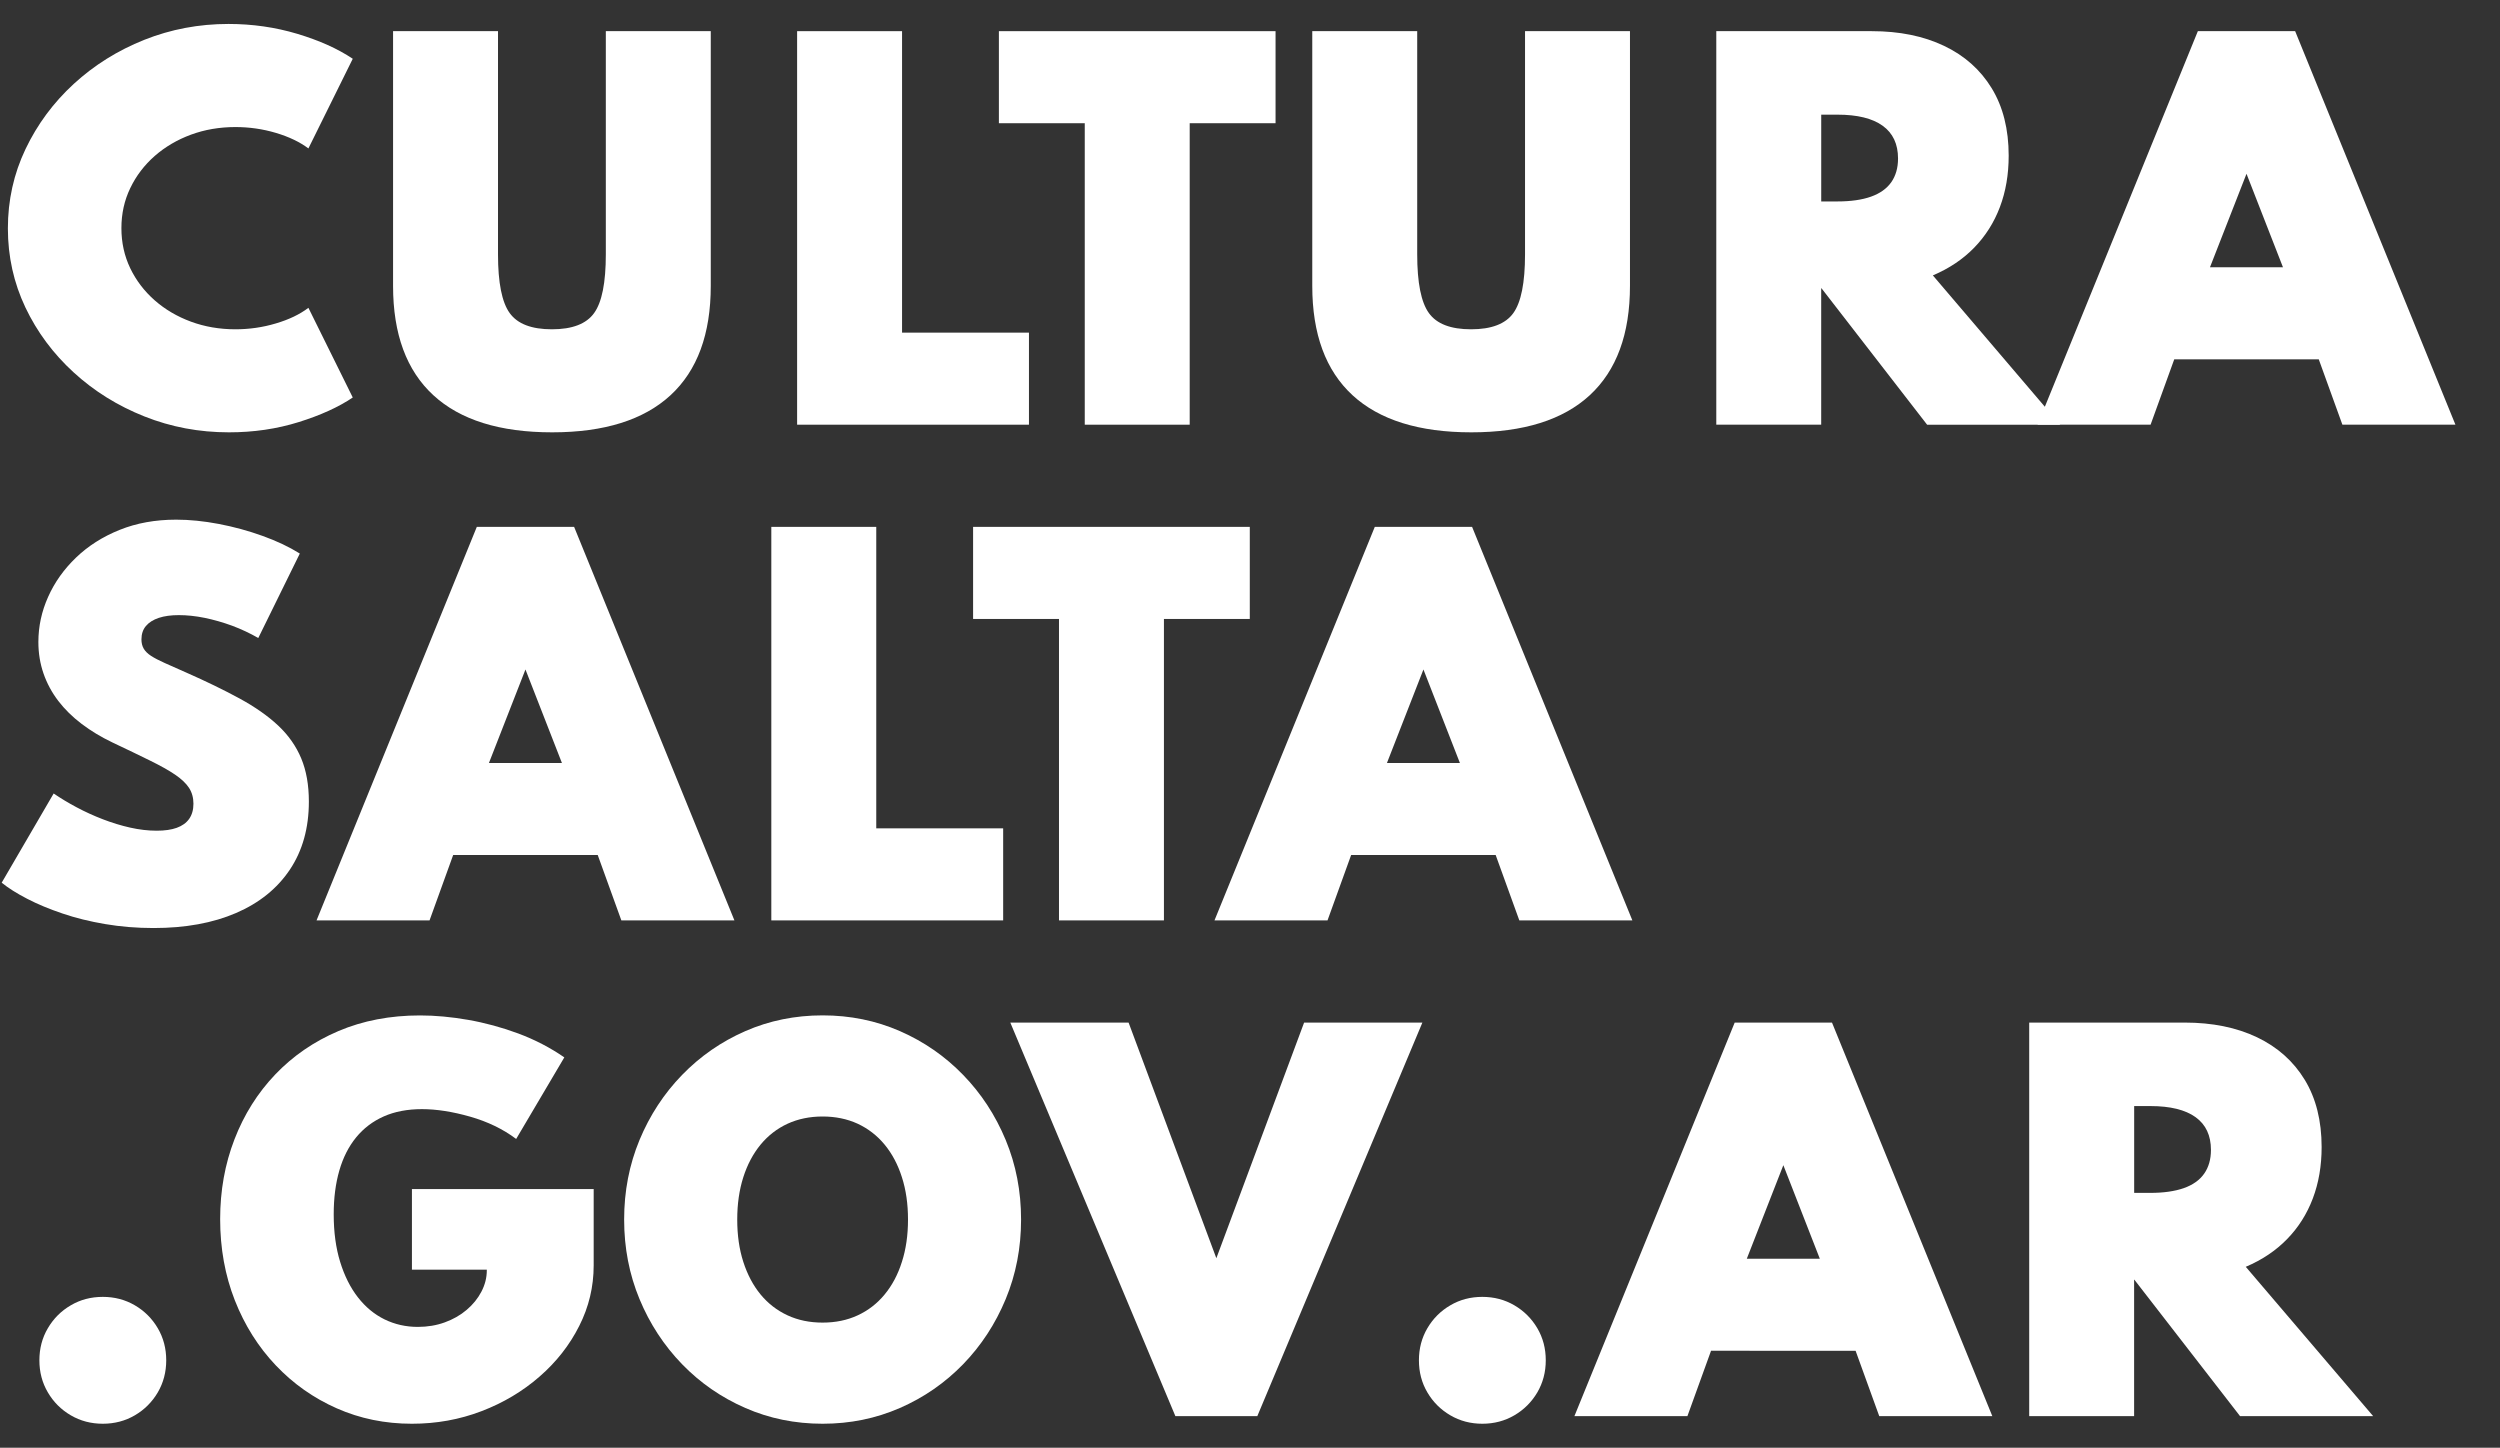
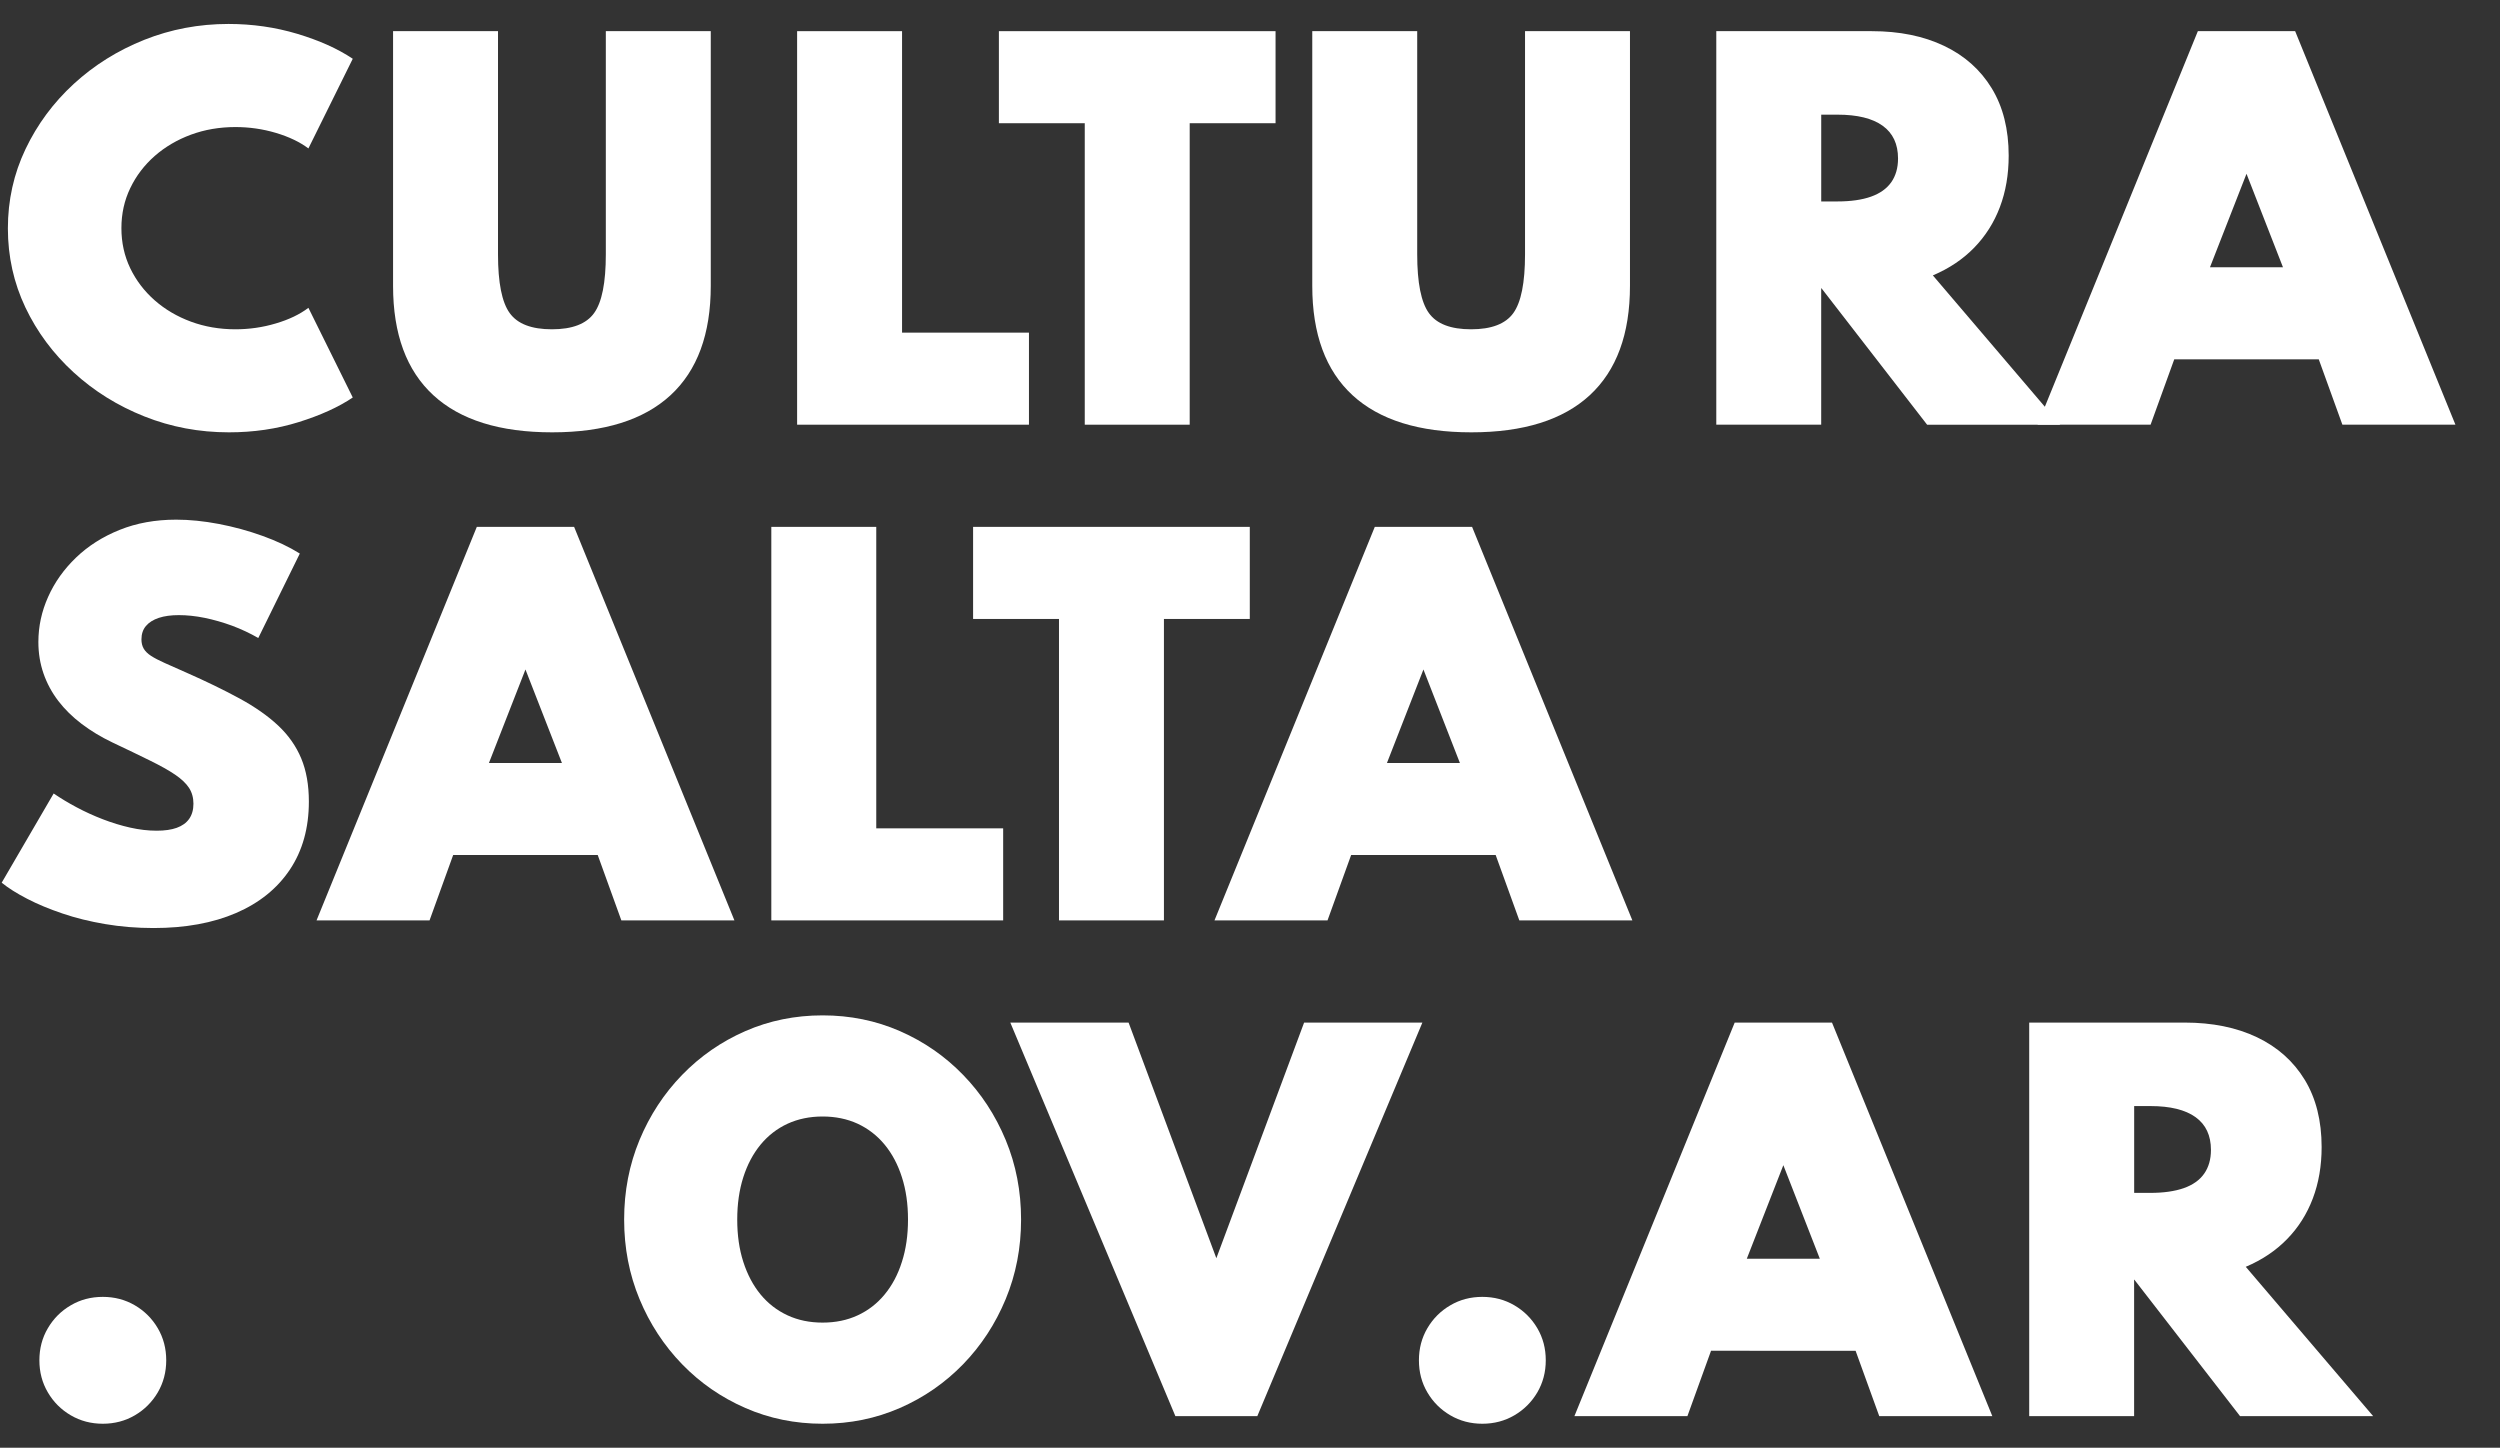
<svg xmlns="http://www.w3.org/2000/svg" version="1.1" id="Layer_1" x="0px" y="0px" width="81.5px" height="47.197px" viewBox="0 0 81.5 47.197" enable-background="new 0 0 81.5 47.197" xml:space="preserve">
  <rect x="0" y="0" width="81.5" height="47.197" fill="#333333" stroke="none" />
  <g>
    <g>
      <path fill="#FFFFFF" d="M7.464,14.094c-0.969,0-1.888-0.172-2.756-0.518c-0.868-0.345-1.637-0.822-2.305-1.434    c-0.669-0.612-1.194-1.318-1.575-2.119c-0.38-0.801-0.571-1.66-0.571-2.577c0-0.918,0.191-1.78,0.575-2.586    s0.909-1.515,1.575-2.127c0.666-0.611,1.432-1.089,2.298-1.435c0.865-0.344,1.78-0.517,2.744-0.517    c0.777,0,1.525,0.107,2.243,0.322c0.718,0.216,1.32,0.486,1.808,0.813l-1.446,2.923C9.774,4.629,9.42,4.459,8.993,4.332    c-0.427-0.127-0.867-0.19-1.318-0.19c-0.518,0-1.001,0.083-1.449,0.248C5.777,4.556,5.382,4.788,5.042,5.086    C4.704,5.384,4.438,5.733,4.247,6.132C4.054,6.531,3.958,6.966,3.958,7.438c0,0.472,0.096,0.906,0.288,1.307    C4.438,9.144,4.704,9.492,5.042,9.79c0.34,0.299,0.734,0.53,1.183,0.696c0.448,0.165,0.932,0.249,1.449,0.249    c0.451,0,0.892-0.063,1.318-0.191c0.428-0.126,0.781-0.296,1.062-0.509l1.446,2.923c-0.461,0.312-1.049,0.579-1.762,0.802    S8.268,14.094,7.464,14.094z" />
      <path fill="#FFFFFF" d="M18,14.094c-1.706,0-2.996-0.403-3.872-1.209s-1.314-1.994-1.314-3.564V1.016h3.421v7.277    c0,0.923,0.127,1.561,0.381,1.913c0.255,0.354,0.713,0.529,1.376,0.529c0.664,0,1.123-0.176,1.376-0.529    c0.255-0.353,0.382-0.99,0.382-1.913V1.016h3.421V9.32c0,1.57-0.438,2.759-1.311,3.564S19.701,14.094,18,14.094z" />
      <path fill="#FFFFFF" d="M25.986,13.845V1.016h3.421v9.828h4.137v3.001H25.986z" />
      <path fill="#FFFFFF" d="M35.363,13.845V4.017h-2.799V1.016h9.019v3.001h-2.799v9.828H35.363z" />
      <path fill="#FFFFFF" d="M47.966,14.094c-1.706,0-2.996-0.403-3.873-1.209c-0.875-0.806-1.313-1.994-1.313-3.564V1.016h3.421v7.277    c0,0.923,0.127,1.561,0.381,1.913c0.254,0.354,0.713,0.529,1.376,0.529c0.664,0,1.123-0.176,1.377-0.529    c0.254-0.353,0.381-0.99,0.381-1.913V1.016h3.421V9.32c0,1.57-0.438,2.759-1.31,3.564C50.953,13.69,49.666,14.094,47.966,14.094z" />
      <path fill="#FFFFFF" d="M55.951,13.845V1.016h5.069c0.902,0,1.688,0.16,2.356,0.479c0.668,0.318,1.187,0.78,1.555,1.384    c0.368,0.604,0.552,1.336,0.552,2.196c0,0.612-0.095,1.171-0.287,1.677c-0.191,0.505-0.471,0.945-0.836,1.321    s-0.814,0.678-1.349,0.905l4.151,4.868h-4.338L59.38,9.397h-0.009v4.447H55.951z M59.372,6.567h0.529    c0.435,0,0.8-0.052,1.093-0.156c0.292-0.104,0.513-0.26,0.661-0.47c0.147-0.21,0.221-0.468,0.221-0.773    c0-0.473-0.167-0.828-0.502-1.069c-0.334-0.241-0.825-0.361-1.473-0.361h-0.529V6.567z" />
      <path fill="#FFFFFF" d="M66.424,13.845L71.65,1.016h3.172l5.225,12.829h-3.685l-0.77-2.13H70.88l-0.771,2.13H66.424z     M72.045,8.713h2.38l-1.189-3.048L72.045,8.713z" />
      <path fill="#FFFFFF" d="M5.007,30.254c-0.549,0-1.075-0.043-1.578-0.129c-0.503-0.085-0.969-0.2-1.396-0.346    c-0.428-0.145-0.811-0.304-1.146-0.478c-0.337-0.174-0.615-0.349-0.832-0.525l1.694-2.908c0.229,0.156,0.479,0.307,0.75,0.451    c0.272,0.145,0.557,0.275,0.853,0.389c0.295,0.114,0.592,0.205,0.89,0.272s0.587,0.101,0.867,0.101    c0.259,0,0.477-0.031,0.652-0.094s0.312-0.159,0.405-0.291c0.093-0.132,0.14-0.297,0.14-0.494s-0.048-0.369-0.144-0.518    c-0.097-0.147-0.248-0.291-0.455-0.431s-0.479-0.293-0.816-0.458c-0.337-0.167-0.746-0.363-1.229-0.592    c-0.368-0.176-0.701-0.377-0.999-0.603c-0.299-0.226-0.553-0.476-0.763-0.75c-0.21-0.275-0.37-0.573-0.482-0.895    c-0.111-0.321-0.167-0.663-0.167-1.026c0-0.508,0.106-0.999,0.319-1.473c0.212-0.476,0.516-0.901,0.909-1.279    c0.395-0.379,0.867-0.68,1.42-0.902c0.552-0.223,1.167-0.334,1.846-0.334c0.436,0,0.898,0.047,1.389,0.14    c0.489,0.094,0.965,0.223,1.426,0.39c0.462,0.166,0.866,0.357,1.214,0.575L8.42,20.799c-0.27-0.155-0.554-0.289-0.854-0.401    c-0.301-0.11-0.6-0.195-0.895-0.256c-0.296-0.06-0.576-0.089-0.84-0.089c-0.254,0-0.472,0.029-0.653,0.089    c-0.181,0.061-0.322,0.148-0.42,0.265c-0.099,0.116-0.147,0.263-0.147,0.439c0,0.113,0.024,0.214,0.074,0.3    c0.049,0.084,0.129,0.164,0.24,0.236s0.262,0.15,0.447,0.233c0.187,0.083,0.415,0.184,0.685,0.304    c0.669,0.295,1.254,0.58,1.757,0.854c0.503,0.275,0.922,0.568,1.256,0.882c0.334,0.314,0.584,0.671,0.75,1.069    c0.166,0.399,0.249,0.868,0.249,1.407c0,0.861-0.206,1.6-0.618,2.217c-0.412,0.616-0.996,1.088-1.753,1.415    S6.044,30.254,5.007,30.254z" />
      <path fill="#FFFFFF" d="M10.319,30.005l5.225-12.829h3.172l5.226,12.829h-3.686l-0.77-2.131h-4.713l-0.77,2.131H10.319z     M15.939,24.874h2.38l-1.189-3.049L15.939,24.874z" />
      <path fill="#FFFFFF" d="M25.145,30.005V17.176h3.421v9.828h4.137v3.001H25.145z" />
      <path fill="#FFFFFF" d="M34.523,30.005v-9.827h-2.8v-3.002h9.02v3.002h-2.799v9.827H34.523z" />
      <path fill="#FFFFFF" d="M39.592,30.005l5.226-12.829h3.172l5.225,12.829H49.53l-0.771-2.131h-4.712l-0.77,2.131H39.592z     M45.214,24.874h2.379l-1.189-3.049L45.214,24.874z" />
      <path fill="#FFFFFF" d="M3.352,46.414c-0.384,0-0.732-0.092-1.046-0.276c-0.314-0.184-0.563-0.433-0.746-0.746    c-0.185-0.314-0.276-0.662-0.276-1.046S1.375,43.613,1.56,43.3c0.183-0.313,0.432-0.563,0.746-0.746    c0.313-0.185,0.662-0.276,1.046-0.276s0.731,0.092,1.046,0.276C4.71,42.737,4.96,42.986,5.144,43.3s0.275,0.662,0.275,1.046    s-0.092,0.731-0.275,1.046c-0.184,0.313-0.434,0.563-0.746,0.746C4.083,46.322,3.736,46.414,3.352,46.414z" />
-       <path fill="#FFFFFF" d="M13.428,46.414c-0.876,0-1.692-0.167-2.449-0.502c-0.757-0.334-1.42-0.802-1.99-1.403    s-1.015-1.308-1.334-2.119c-0.318-0.811-0.478-1.693-0.478-2.646c0-0.928,0.155-1.795,0.467-2.602    c0.311-0.806,0.754-1.511,1.329-2.114c0.576-0.604,1.262-1.075,2.061-1.416c0.799-0.339,1.685-0.509,2.659-0.509    c0.493,0,1.015,0.048,1.567,0.144c0.552,0.097,1.099,0.245,1.64,0.446c0.542,0.203,1.042,0.463,1.497,0.778l-1.57,2.659    c-0.425-0.32-0.926-0.563-1.501-0.727s-1.099-0.245-1.57-0.245c-0.473,0-0.887,0.079-1.244,0.237s-0.658,0.386-0.902,0.684    c-0.244,0.299-0.426,0.658-0.548,1.081s-0.183,0.898-0.183,1.427c0,0.581,0.07,1.098,0.21,1.551    c0.14,0.454,0.333,0.84,0.579,1.155c0.246,0.317,0.536,0.556,0.87,0.72c0.335,0.163,0.696,0.244,1.085,0.244    c0.312,0,0.604-0.049,0.875-0.147s0.511-0.234,0.715-0.408c0.205-0.174,0.366-0.372,0.482-0.596    c0.117-0.223,0.175-0.456,0.175-0.698v-0.016h-2.441v-2.629h5.925v2.488c0,0.695-0.156,1.354-0.471,1.975    c-0.313,0.623-0.745,1.174-1.295,1.652c-0.549,0.479-1.18,0.855-1.893,1.127C14.982,46.278,14.226,46.414,13.428,46.414z" />
      <path fill="#FFFFFF" d="M26.817,46.414c-0.896,0-1.736-0.171-2.519-0.514c-0.783-0.342-1.47-0.817-2.061-1.426    c-0.591-0.61-1.054-1.317-1.389-2.124c-0.334-0.805-0.501-1.67-0.501-2.593s0.167-1.787,0.501-2.593    c0.335-0.806,0.798-1.514,1.389-2.122c0.591-0.609,1.277-1.085,2.061-1.428c0.782-0.342,1.623-0.513,2.519-0.513    c0.897,0,1.736,0.171,2.52,0.513c0.783,0.343,1.47,0.818,2.061,1.428c0.591,0.608,1.053,1.316,1.388,2.122    c0.334,0.806,0.501,1.67,0.501,2.593s-0.167,1.788-0.501,2.593c-0.335,0.807-0.797,1.514-1.388,2.124    c-0.591,0.608-1.277,1.084-2.061,1.426C28.553,46.243,27.714,46.414,26.817,46.414z M26.817,43.117    c0.42,0,0.802-0.078,1.144-0.237c0.342-0.158,0.635-0.385,0.878-0.68c0.244-0.296,0.433-0.649,0.563-1.063    c0.133-0.412,0.199-0.871,0.199-1.379s-0.066-0.969-0.199-1.381c-0.131-0.412-0.319-0.766-0.563-1.062    c-0.243-0.295-0.536-0.521-0.878-0.681c-0.342-0.157-0.724-0.236-1.144-0.236s-0.8,0.079-1.143,0.236    c-0.343,0.159-0.635,0.386-0.879,0.681c-0.243,0.296-0.431,0.649-0.563,1.062s-0.198,0.873-0.198,1.381s0.065,0.967,0.198,1.379    c0.133,0.413,0.32,0.767,0.563,1.063c0.244,0.295,0.536,0.521,0.879,0.68C26.017,43.039,26.397,43.117,26.817,43.117z" />
      <path fill="#FFFFFF" d="M38.317,46.165l-5.381-12.829h3.856l2.861,7.682l2.861-7.682h3.856l-5.381,12.829H38.317z" />
      <path fill="#FFFFFF" d="M48.324,46.414c-0.383,0-0.732-0.092-1.045-0.276c-0.314-0.184-0.563-0.433-0.747-0.746    c-0.185-0.314-0.275-0.662-0.275-1.046s0.091-0.732,0.275-1.046c0.184-0.313,0.433-0.563,0.747-0.746    c0.313-0.185,0.662-0.276,1.045-0.276c0.384,0,0.732,0.092,1.046,0.276c0.313,0.184,0.563,0.433,0.747,0.746    c0.184,0.313,0.275,0.662,0.275,1.046s-0.092,0.731-0.275,1.046c-0.185,0.313-0.434,0.563-0.747,0.746    C49.056,46.322,48.708,46.414,48.324,46.414z" />
      <path fill="#FFFFFF" d="M51.326,46.165l5.225-12.829h3.172l5.226,12.829h-3.686l-0.771-2.13H55.78l-0.77,2.13H51.326z     M56.946,41.034h2.38l-1.189-3.049L56.946,41.034z" />
      <path fill="#FFFFFF" d="M66.152,46.165V33.336h5.069c0.902,0,1.688,0.16,2.356,0.478c0.669,0.319,1.187,0.781,1.556,1.385    c0.368,0.604,0.552,1.336,0.552,2.196c0,0.611-0.096,1.171-0.288,1.677c-0.191,0.504-0.47,0.945-0.836,1.32    c-0.365,0.377-0.815,0.679-1.349,0.906l4.152,4.867h-4.339l-3.445-4.447h-0.008v4.447H66.152L66.152,46.165z M69.574,38.888h0.528    c0.436,0,0.8-0.053,1.093-0.156c0.292-0.104,0.514-0.26,0.661-0.471c0.147-0.209,0.221-0.468,0.221-0.773    c0-0.471-0.167-0.828-0.501-1.068c-0.334-0.241-0.825-0.362-1.474-0.362h-0.528V38.888L69.574,38.888z" />
    </g>
  </g>
  <g>
    <path fill-rule="evenodd" clip-rule="evenodd" fill="#FFFFFF" d="M476.119-78.168c-0.096-0.169-0.193-0.343-0.293-0.516   c-1.586-2.783-3.176-5.566-4.758-8.353c-0.082-0.145-0.152-0.176-0.318-0.133c-0.854,0.224-1.711,0.22-2.564-0.015   c-0.115-0.032-0.172-0.011-0.232,0.094c-1.668,2.936-3.34,5.869-5.016,8.799c-0.072,0.127-0.02,0.176,0.057,0.256   c1.35,1.4,1.816,3.06,1.287,4.925c-0.523,1.845-1.781,3.023-3.645,3.485c-2.805,0.697-5.623-1.194-6.07-4.06   c-0.262-1.676,0.229-3.128,1.414-4.341c0.105-0.107,0.109-0.176,0.037-0.301c-1.664-2.91-3.324-5.824-4.982-8.739   c-0.068-0.122-0.129-0.148-0.268-0.111c-0.863,0.23-1.734,0.229-2.598-0.006c-0.1-0.026-0.162-0.029-0.223,0.077   c-1.686,2.965-3.375,5.928-5.064,8.892c-0.008,0.014-0.012,0.03-0.057,0.087c0.049,0.029,0.107,0.051,0.146,0.09   c1.365,1.423,1.832,3.104,1.268,4.989c-0.563,1.879-1.871,3.046-3.791,3.46c-2.771,0.598-5.521-1.353-5.918-4.161   c-0.393-2.771,1.494-5.287,4.254-5.679c0.586-0.083,1.168-0.059,1.744,0.068c0.094,0.021,0.145,0.011,0.195-0.076   c1.715-3.014,3.432-6.026,5.148-9.04c0.006-0.009,0.008-0.021,0.016-0.044c-0.031-0.038-0.068-0.08-0.105-0.123   c-1.258-1.463-1.639-3.13-1.021-4.955c0.617-1.826,1.934-2.942,3.824-3.311c2.783-0.54,5.473,1.426,5.836,4.232   c0.199,1.533-0.227,2.882-1.254,4.037c-0.082,0.094-0.092,0.154-0.029,0.264c1.693,2.961,3.383,5.924,5.066,8.889   c0.068,0.119,0.131,0.151,0.268,0.121c0.688-0.15,1.379-0.145,2.066,0.005c0.111,0.024,0.16-0.005,0.215-0.099   c1.691-2.975,3.387-5.948,5.084-8.918c0.064-0.112,0.045-0.172-0.033-0.264c-1.27-1.465-1.645-3.142-1.023-4.97   c0.617-1.816,1.934-2.928,3.816-3.298c2.73-0.534,5.396,1.359,5.822,4.11c0.244,1.574-0.176,2.964-1.234,4.155   c-0.088,0.102-0.088,0.166-0.023,0.277c1.686,2.951,3.369,5.904,5.049,8.859c0.072,0.129,0.137,0.17,0.291,0.139   c2.701-0.535,5.258,1.119,5.877,3.795c0.658,2.844-1.332,5.684-4.234,6.042c-2.688,0.333-5.129-1.465-5.561-4.14   c-0.271-1.671,0.217-3.129,1.398-4.349c0.037-0.037,0.074-0.071,0.109-0.108C476.1-78.135,476.105-78.146,476.119-78.168z" />
    <path fill-rule="evenodd" clip-rule="evenodd" fill="#FFFFFF" d="M447.035-56.942c-0.576,0-1.137,0.002-1.699-0.005   c-0.035,0-0.086-0.055-0.104-0.096c-0.018-0.044-0.004-0.102-0.004-0.153c-0.002-1.319,0.004-2.639-0.006-3.958   c0-0.226-0.023-0.46-0.086-0.677c-0.203-0.707-0.832-1.095-1.627-1.027c-0.68,0.058-1.215,0.565-1.313,1.251   c-0.02,0.146-0.031,0.297-0.031,0.445c-0.002,1.33-0.002,2.66-0.002,3.991c0,0.067,0,0.136,0,0.216c-0.605,0-1.199,0-1.816,0   c0-0.078,0-0.15,0-0.223c0-1.337,0.008-2.673-0.006-4.009c-0.004-0.271-0.049-0.554-0.146-0.804   c-0.246-0.629-0.91-0.965-1.617-0.863c-0.693,0.103-1.184,0.594-1.268,1.277c-0.018,0.147-0.027,0.298-0.027,0.446   c-0.004,1.319-0.002,2.638-0.002,3.958c0,0.067,0,0.136,0,0.217c-0.607,0-1.201,0-1.805,0c0-2.434,0-4.862,0-7.309   c0.572,0,1.145,0,1.734,0c0.014,0.273,0.025,0.541,0.041,0.87c0.605-0.742,1.375-1.035,2.262-1.021   c0.891,0.013,1.637,0.349,2.195,1.131c0.023-0.051,0.033-0.081,0.051-0.104c0.656-0.796,1.529-1.065,2.527-1.019   c0.639,0.028,1.23,0.204,1.742,0.602c0.666,0.516,0.994,1.223,1.01,2.042c0.029,1.577,0.01,3.154,0.01,4.731   C447.049-57.008,447.043-56.986,447.035-56.942z" />
    <path fill-rule="evenodd" clip-rule="evenodd" fill="#FFFFFF" d="M473.293-64.422c0.721,0.015,1.287,0.088,1.824,0.313   c1.383,0.576,2.088,1.646,2.219,3.111c0.064,0.716-0.02,1.42-0.324,2.084c-0.543,1.182-1.498,1.822-2.752,2.038   c-0.912,0.156-1.811,0.084-2.662-0.299c-1.197-0.54-1.855-1.494-2.049-2.775c-0.105-0.707-0.063-1.41,0.186-2.087   c0.469-1.282,1.416-2.009,2.729-2.281C472.781-64.384,473.109-64.399,473.293-64.422z M475.469-60.708   c-0.016-0.118-0.031-0.336-0.076-0.549c-0.191-0.919-0.896-1.55-1.775-1.603c-1.002-0.06-1.779,0.437-2.084,1.34   c-0.17,0.505-0.193,1.022-0.072,1.541c0.178,0.766,0.611,1.322,1.393,1.529c0.766,0.202,1.471,0.063,2.035-0.531   C475.318-59.434,475.451-60.002,475.469-60.708z" />
    <path fill-rule="evenodd" clip-rule="evenodd" fill="#FFFFFF" d="M468.781-58.387c-0.262,0.39-0.578,0.715-0.971,0.947   c-1.381,0.823-2.799,0.861-4.225,0.132c-0.666-0.341-1.135-0.896-1.408-1.591c-0.479-1.223-0.455-2.452,0.115-3.635   c0.549-1.139,1.514-1.717,2.75-1.855c0.719-0.081,1.422-0.005,2.088,0.285c1.141,0.499,1.785,1.396,1.973,2.605   c0.072,0.454,0.031,0.924,0.039,1.387c0,0.043-0.018,0.087-0.031,0.147c-1.77,0-3.531,0-5.295,0   c-0.053,0.786,0.588,1.578,1.361,1.698c0.828,0.127,1.529-0.123,2.1-0.73c0.084-0.089,0.141-0.096,0.244-0.041   c0.377,0.197,0.758,0.383,1.137,0.575C468.697-58.442,468.734-58.416,468.781-58.387z M467.258-61.196   c-0.092-0.67-0.287-1.269-0.908-1.59c-0.602-0.312-1.225-0.304-1.795,0.088c-0.516,0.354-0.68,0.902-0.764,1.502   C464.957-61.196,466.09-61.196,467.258-61.196z" />
    <path fill-rule="evenodd" clip-rule="evenodd" fill="#FFFFFF" d="M453.088-64.269c0.611,0,1.205,0,1.807,0c0,2.44,0,4.871,0,7.313   c-0.576,0-1.145,0-1.734,0c-0.016-0.283-0.029-0.564-0.043-0.846c-0.021-0.013-0.041-0.025-0.061-0.039   c-0.02,0.04-0.033,0.088-0.061,0.12c-0.656,0.726-1.492,0.967-2.438,0.901c-0.531-0.037-1.025-0.197-1.453-0.522   c-0.668-0.51-1.014-1.21-1.031-2.03c-0.035-1.588-0.016-3.177-0.02-4.766c0-0.039,0.008-0.078,0.014-0.131c0.598,0,1.189,0,1.807,0   c0,0.072,0,0.139,0,0.206c0,1.354,0.004,2.707-0.002,4.061c-0.006,1.579,1.582,1.934,2.479,1.412   c0.527-0.308,0.732-0.803,0.734-1.39c0.004-1.359,0.002-2.719,0.002-4.078C453.088-64.123,453.088-64.19,453.088-64.269z" />
    <path fill-rule="evenodd" clip-rule="evenodd" fill="#FFFFFF" d="M461.35-63.698c-0.254,0.397-0.5,0.783-0.74,1.157   c-0.32-0.113-0.625-0.243-0.941-0.328c-0.473-0.126-0.959-0.18-1.445-0.059c-0.146,0.036-0.295,0.1-0.418,0.188   c-0.305,0.219-0.326,0.623-0.035,0.855c0.176,0.139,0.391,0.24,0.605,0.312c0.422,0.144,0.861,0.237,1.283,0.383   c0.322,0.111,0.643,0.243,0.939,0.412c1.264,0.718,1.154,2.354,0.365,3.121c-0.445,0.433-0.986,0.665-1.584,0.771   c-0.951,0.166-1.887,0.102-2.787-0.262c-0.303-0.123-0.58-0.31-0.895-0.48c0.248-0.399,0.471-0.758,0.699-1.124   c0.168,0.079,0.324,0.159,0.486,0.227c0.666,0.271,1.357,0.378,2.068,0.254c0.178-0.03,0.361-0.124,0.504-0.237   c0.311-0.242,0.32-0.67,0.008-0.902c-0.225-0.167-0.494-0.29-0.762-0.381c-0.477-0.16-0.975-0.261-1.449-0.425   c-0.299-0.104-0.596-0.247-0.857-0.423c-0.533-0.354-0.711-0.89-0.672-1.51c0.076-1.214,0.896-1.937,1.936-2.153   c1.18-0.247,2.326-0.11,3.412,0.43c0.066,0.033,0.129,0.073,0.193,0.112C461.287-63.747,461.309-63.729,461.35-63.698z" />
    <path fill-rule="evenodd" clip-rule="evenodd" fill="#FFFFFF" d="M483.32-63.705c-0.262,0.408-0.512,0.798-0.766,1.192   c-0.518-0.284-1.059-0.434-1.633-0.47c-0.324-0.021-0.643-0.006-0.945,0.121c-0.229,0.094-0.408,0.24-0.436,0.507   c-0.029,0.285,0.125,0.476,0.357,0.594c0.213,0.106,0.441,0.186,0.67,0.259c0.479,0.154,0.967,0.288,1.443,0.449   c0.193,0.064,0.375,0.168,0.553,0.271c1.252,0.723,1.146,2.324,0.398,3.088c-0.439,0.447-0.98,0.689-1.586,0.798   c-1.021,0.185-2.021,0.106-2.979-0.321c-0.248-0.109-0.473-0.273-0.729-0.423c0.24-0.388,0.463-0.746,0.691-1.112   c0.172,0.08,0.332,0.166,0.5,0.232c0.662,0.265,1.348,0.365,2.055,0.251c0.137-0.023,0.275-0.083,0.396-0.155   c0.436-0.265,0.459-0.773,0.037-1.056c-0.205-0.138-0.445-0.238-0.682-0.313c-0.447-0.145-0.912-0.234-1.354-0.392   c-0.34-0.122-0.676-0.282-0.982-0.478c-0.387-0.248-0.594-0.633-0.631-1.095c-0.104-1.241,0.555-2.202,1.793-2.512   c1.244-0.312,2.455-0.161,3.604,0.43C483.168-63.803,483.234-63.758,483.32-63.705z" />
    <path fill-rule="evenodd" clip-rule="evenodd" fill="#FFFFFF" d="M450.205-51.202c0-1.011,0-2.022,0-3.063   c0.26,0,0.514-0.002,0.77,0.004c0.021,0,0.049,0.039,0.061,0.066c0.012,0.023,0.004,0.057,0.004,0.085c0,1.422,0,2.845,0,4.268   c0,0.033-0.004,0.067-0.008,0.119c-0.266,0.007-0.498,0.051-0.723-0.201c-0.828-0.929-1.688-1.829-2.533-2.741   c-0.039-0.041-0.068-0.092-0.102-0.138c-0.016,0.009-0.031,0.018-0.047,0.026c0,1.014,0,2.025,0,3.051c-0.285,0-0.551,0-0.826,0   c0-1.509,0-3.015,0-4.526c0.275-0.026,0.504-0.037,0.725,0.21c0.826,0.923,1.68,1.819,2.523,2.729   c0.041,0.045,0.063,0.107,0.094,0.161C450.164-51.169,450.184-51.186,450.205-51.202z" />
-     <path fill-rule="evenodd" clip-rule="evenodd" fill="#FFFFFF" d="M443.865-54.321c0.764,0.009,1.436,0.235,1.916,0.864   c1.068,1.396,0.303,3.432-1.416,3.761c-0.518,0.099-1.029,0.056-1.521-0.134c-1.074-0.416-1.469-1.438-1.369-2.43   c0.084-0.858,0.492-1.501,1.301-1.858C443.121-54.271,443.488-54.325,443.865-54.321z M442.32-51.998   c0.016,0.143,0.023,0.285,0.051,0.426c0.121,0.661,0.605,1.131,1.25,1.219c0.689,0.094,1.303-0.221,1.578-0.816   c0.16-0.346,0.197-0.711,0.154-1.09c-0.113-1-0.996-1.596-1.963-1.311C442.732-53.378,442.334-52.785,442.32-51.998z" />
+     <path fill-rule="evenodd" clip-rule="evenodd" fill="#FFFFFF" d="M443.865-54.321c0.764,0.009,1.436,0.235,1.916,0.864   c1.068,1.396,0.303,3.432-1.416,3.761c-0.518,0.099-1.029,0.056-1.521-0.134c-1.074-0.416-1.469-1.438-1.369-2.43   c0.084-0.858,0.492-1.501,1.301-1.858C443.121-54.271,443.488-54.325,443.865-54.321z M442.32-51.998   c0.016,0.143,0.023,0.285,0.051,0.426c0.689,0.094,1.303-0.221,1.578-0.816   c0.16-0.346,0.197-0.711,0.154-1.09c-0.113-1-0.996-1.596-1.963-1.311C442.732-53.378,442.334-52.785,442.32-51.998z" />
    <path fill-rule="evenodd" clip-rule="evenodd" fill="#FFFFFF" d="M474.289-54.354c0.285,0.054,0.58,0.078,0.855,0.164   c0.887,0.276,1.469,1.041,1.5,1.976c0.012,0.312-0.01,0.634-0.084,0.937c-0.221,0.891-0.961,1.498-1.877,1.601   c-0.422,0.048-0.836,0.03-1.242-0.093c-0.91-0.275-1.518-1.041-1.549-1.992c-0.01-0.311,0.01-0.635,0.084-0.936   c0.227-0.917,1.012-1.543,1.963-1.609c0.115-0.008,0.229-0.012,0.344-0.017C474.285-54.334,474.287-54.343,474.289-54.354z    M475.803-51.938c-0.025-0.2-0.033-0.361-0.066-0.518c-0.145-0.689-0.691-1.155-1.375-1.18c-0.754-0.027-1.326,0.371-1.531,1.068   c-0.104,0.349-0.105,0.701-0.029,1.054c0.146,0.668,0.688,1.138,1.334,1.167c0.771,0.033,1.342-0.329,1.555-1.008   C475.752-51.553,475.77-51.766,475.803-51.938z" />
    <path fill-rule="evenodd" clip-rule="evenodd" fill="#FFFFFF" d="M467.561-49.731c0-1.512,0-3.013,0-4.504   c0.014-0.013,0.018-0.02,0.021-0.02c0.768,0.015,1.541-0.031,2.299,0.063c0.926,0.114,1.564,0.866,1.676,1.798   c0.07,0.591,0.01,1.158-0.299,1.677c-0.389,0.652-0.996,0.957-1.729,0.993c-0.635,0.032-1.273,0.008-1.91,0.008   C467.604-49.716,467.588-49.724,467.561-49.731z M468.391-50.411c0.367,0,0.715,0.013,1.063-0.003   c0.475-0.021,0.824-0.264,1.045-0.677c0.229-0.427,0.264-0.886,0.16-1.354c-0.166-0.745-0.645-1.124-1.402-1.127   c-0.219-0.001-0.438,0.009-0.654-0.004c-0.162-0.01-0.217,0.035-0.215,0.206c0.01,0.924,0.004,1.848,0.004,2.771   C468.391-50.543,468.391-50.486,468.391-50.411z" />
    <path fill-rule="evenodd" clip-rule="evenodd" fill="#FFFFFF" d="M467.246-49.714c-0.283,0-0.545,0.005-0.809-0.004   c-0.043-0.002-0.105-0.06-0.125-0.105c-0.098-0.214-0.188-0.432-0.268-0.651c-0.041-0.105-0.094-0.156-0.213-0.154   c-0.613,0.005-1.227,0.004-1.84,0c-0.107,0-0.166,0.039-0.203,0.141c-0.08,0.214-0.176,0.423-0.254,0.638   c-0.039,0.11-0.1,0.145-0.215,0.141c-0.238-0.011-0.477-0.003-0.742-0.003c0.15-0.358,0.291-0.689,0.432-1.02   c0.479-1.121,0.961-2.242,1.434-3.366c0.057-0.134,0.127-0.184,0.268-0.171c0.197,0.017,0.439-0.049,0.584,0.044   c0.137,0.088,0.172,0.335,0.248,0.513c0.543,1.27,1.086,2.539,1.627,3.808C467.193-49.849,467.215-49.79,467.246-49.714z    M464.941-53.181c-0.016,0-0.033,0-0.049,0c-0.25,0.612-0.5,1.225-0.756,1.853c0.537,0,1.035,0,1.561,0   C465.439-51.962,465.189-52.57,464.941-53.181z" />
    <path fill-rule="evenodd" clip-rule="evenodd" fill="#FFFFFF" d="M454.955-50.401c0,0.237,0,0.453,0,0.679   c-0.064,0.004-0.121,0.009-0.176,0.009c-0.918,0.001-1.836-0.003-2.754,0.005c-0.154,0-0.191-0.048-0.191-0.195   c0.006-1.393,0.004-2.787,0-4.181c0-0.14,0.037-0.187,0.184-0.186c0.906,0.007,1.813,0.006,2.719,0   c0.133,0,0.188,0.036,0.178,0.174c-0.014,0.165,0.047,0.388-0.037,0.479c-0.082,0.088-0.311,0.044-0.475,0.046   c-0.516,0.004-1.031,0.007-1.547-0.003c-0.158-0.003-0.197,0.05-0.193,0.197c0.012,0.274,0.012,0.551,0,0.825   c-0.004,0.15,0.045,0.201,0.197,0.199c0.543-0.007,1.088-0.003,1.633-0.003c0.068,0,0.135,0,0.217,0c0,0.233,0,0.447,0,0.68   c-0.223,0-0.434,0-0.643,0c-0.408,0-0.816,0.005-1.223-0.003c-0.133-0.002-0.184,0.035-0.18,0.174c0.008,0.309,0.008,0.619,0,0.928   c-0.004,0.139,0.047,0.18,0.178,0.179c0.643-0.005,1.285-0.002,1.926-0.002C454.826-50.401,454.883-50.401,454.955-50.401z" />
-     <path fill-rule="evenodd" clip-rule="evenodd" fill="#FFFFFF" d="M480.133-53.803c-0.123,0.191-0.24,0.372-0.33,0.512   c-0.326-0.115-0.617-0.257-0.924-0.316c-0.221-0.042-0.469-0.002-0.693,0.048c-0.219,0.05-0.373,0.21-0.385,0.452   c-0.012,0.227,0.121,0.385,0.318,0.467c0.248,0.102,0.512,0.166,0.762,0.264c0.311,0.124,0.645,0.226,0.92,0.409   c0.762,0.507,0.719,1.552-0.061,2.033c-0.721,0.445-1.996,0.353-2.65-0.191c-0.066-0.055-0.1-0.099-0.047-0.185   c0.088-0.146,0.168-0.299,0.26-0.462c0.418,0.331,0.889,0.47,1.404,0.42c0.172-0.016,0.354-0.06,0.506-0.14   c0.324-0.171,0.357-0.582,0.057-0.795c-0.178-0.126-0.393-0.205-0.602-0.28c-0.322-0.116-0.658-0.194-0.977-0.321   c-0.342-0.135-0.613-0.356-0.717-0.734c-0.152-0.549,0.074-1.129,0.564-1.433C478.248-54.497,479.5-54.379,480.133-53.803z" />
    <path fill-rule="evenodd" clip-rule="evenodd" fill="#FFFFFF" d="M459.396-53.621c-0.197,0.19-0.369,0.357-0.549,0.53   c-0.342-0.376-0.777-0.555-1.291-0.545c-0.793,0.015-1.416,0.578-1.482,1.368c-0.02,0.258-0.012,0.532,0.049,0.783   c0.133,0.568,0.498,0.955,1.072,1.09c0.602,0.142,1.15,0.029,1.59-0.441c0.059-0.063,0.111-0.131,0.184-0.217   c0.184,0.164,0.365,0.325,0.555,0.495c-0.271,0.378-0.623,0.632-1.053,0.771c-0.633,0.204-1.268,0.195-1.887-0.047   c-0.875-0.343-1.318-1.021-1.383-1.938c-0.023-0.309,0.006-0.634,0.082-0.935c0.229-0.907,0.998-1.519,1.955-1.598   c0.586-0.049,1.158-0.002,1.674,0.318C459.078-53.882,459.229-53.75,459.396-53.621z" />
    <path fill-rule="evenodd" clip-rule="evenodd" fill="#FFFFFF" d="M440.861-51.052c0.186,0.166,0.363,0.325,0.553,0.494   c-0.244,0.341-0.555,0.585-0.938,0.728c-0.701,0.262-1.406,0.254-2.094-0.043c-0.809-0.35-1.221-1.002-1.287-1.861   c-0.025-0.326,0.002-0.67,0.082-0.986c0.229-0.898,1-1.506,1.947-1.584c0.582-0.049,1.148-0.005,1.66,0.31   c0.174,0.106,0.328,0.242,0.502,0.372c-0.195,0.188-0.369,0.355-0.553,0.531c-0.254-0.287-0.584-0.459-0.977-0.527   c-0.914-0.156-1.723,0.455-1.793,1.384c-0.018,0.259-0.006,0.531,0.057,0.78c0.141,0.562,0.51,0.936,1.078,1.064   c0.604,0.136,1.15,0.02,1.586-0.456C440.744-50.909,440.797-50.977,440.861-51.052z" />
    <path fill-rule="evenodd" clip-rule="evenodd" fill="#FFFFFF" d="M460.988-53.568c-0.477,0-0.922,0-1.379,0   c0-0.236,0-0.455,0-0.689c0.055-0.003,0.111-0.01,0.166-0.01c1.09,0,2.18,0.003,3.268-0.003c0.143,0,0.195,0.036,0.186,0.183   c-0.014,0.163-0.004,0.328-0.004,0.517c-0.332,0-0.646,0-0.959,0c-0.447,0-0.447,0-0.447,0.449c0,1.06,0,2.12,0,3.181   c0,0.068,0,0.136,0,0.217c-0.279,0-0.547,0-0.83,0C460.988-50.998,460.988-52.268,460.988-53.568z" />
  </g>
</svg>